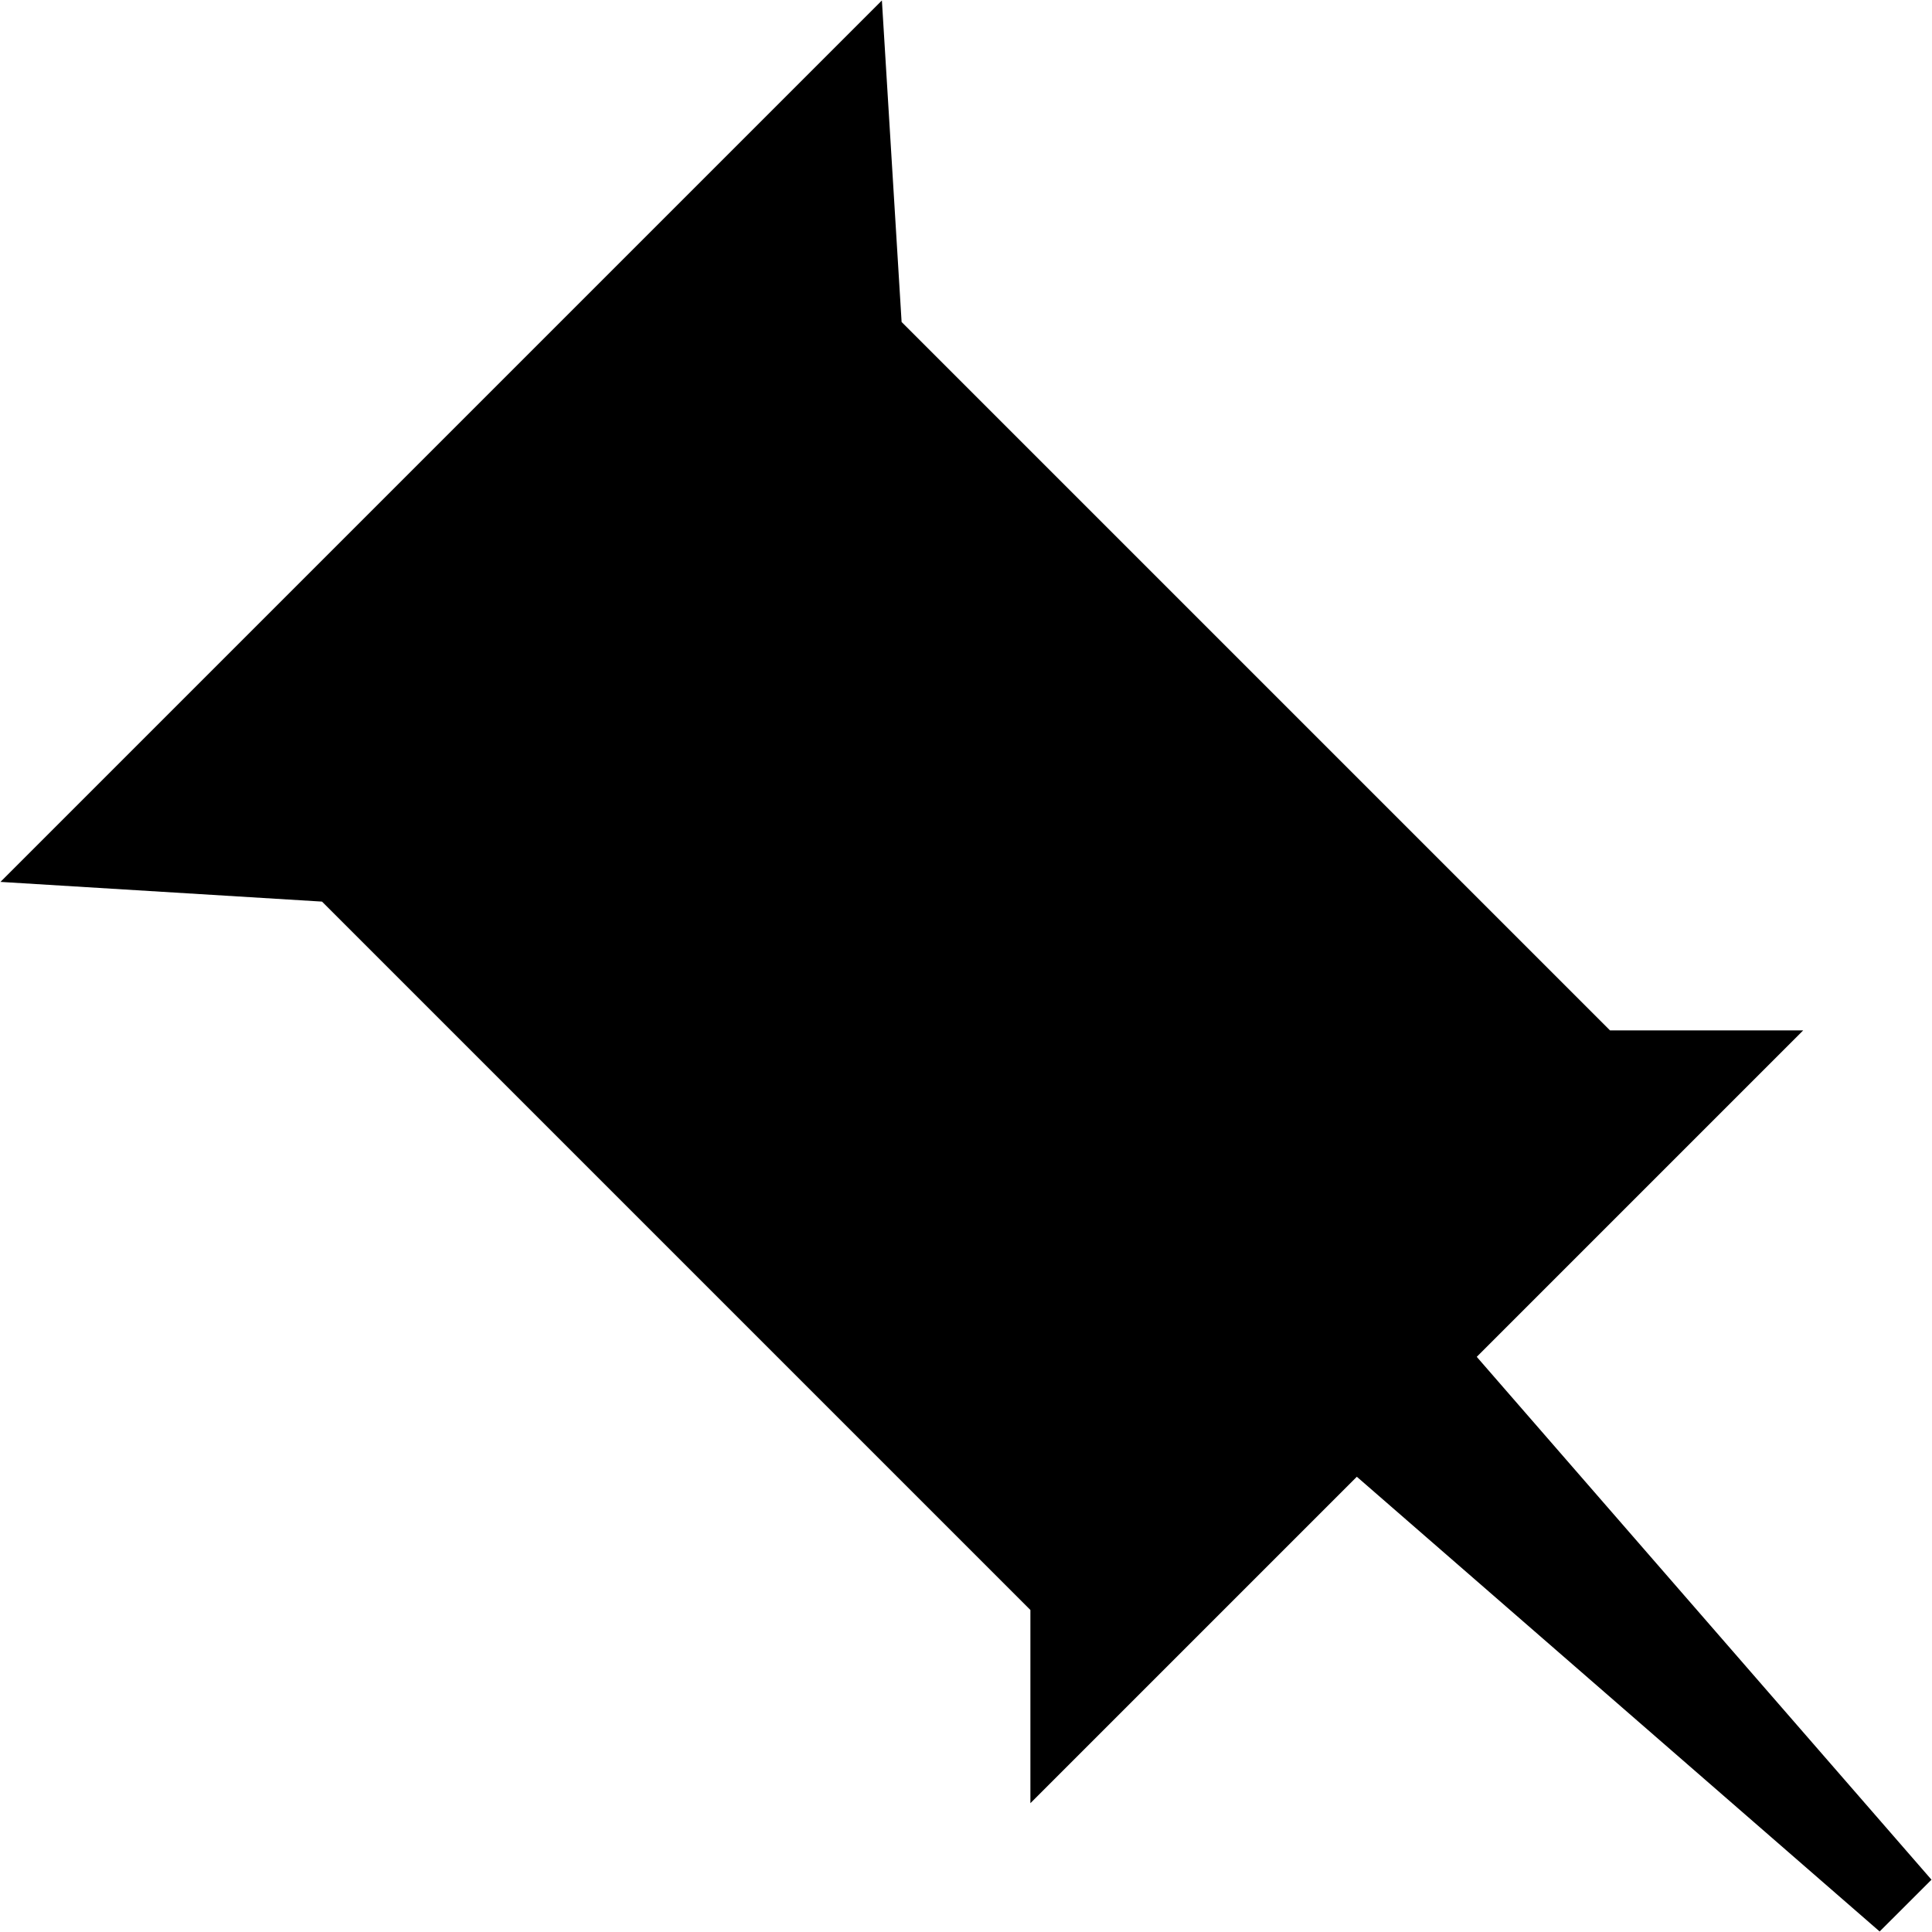
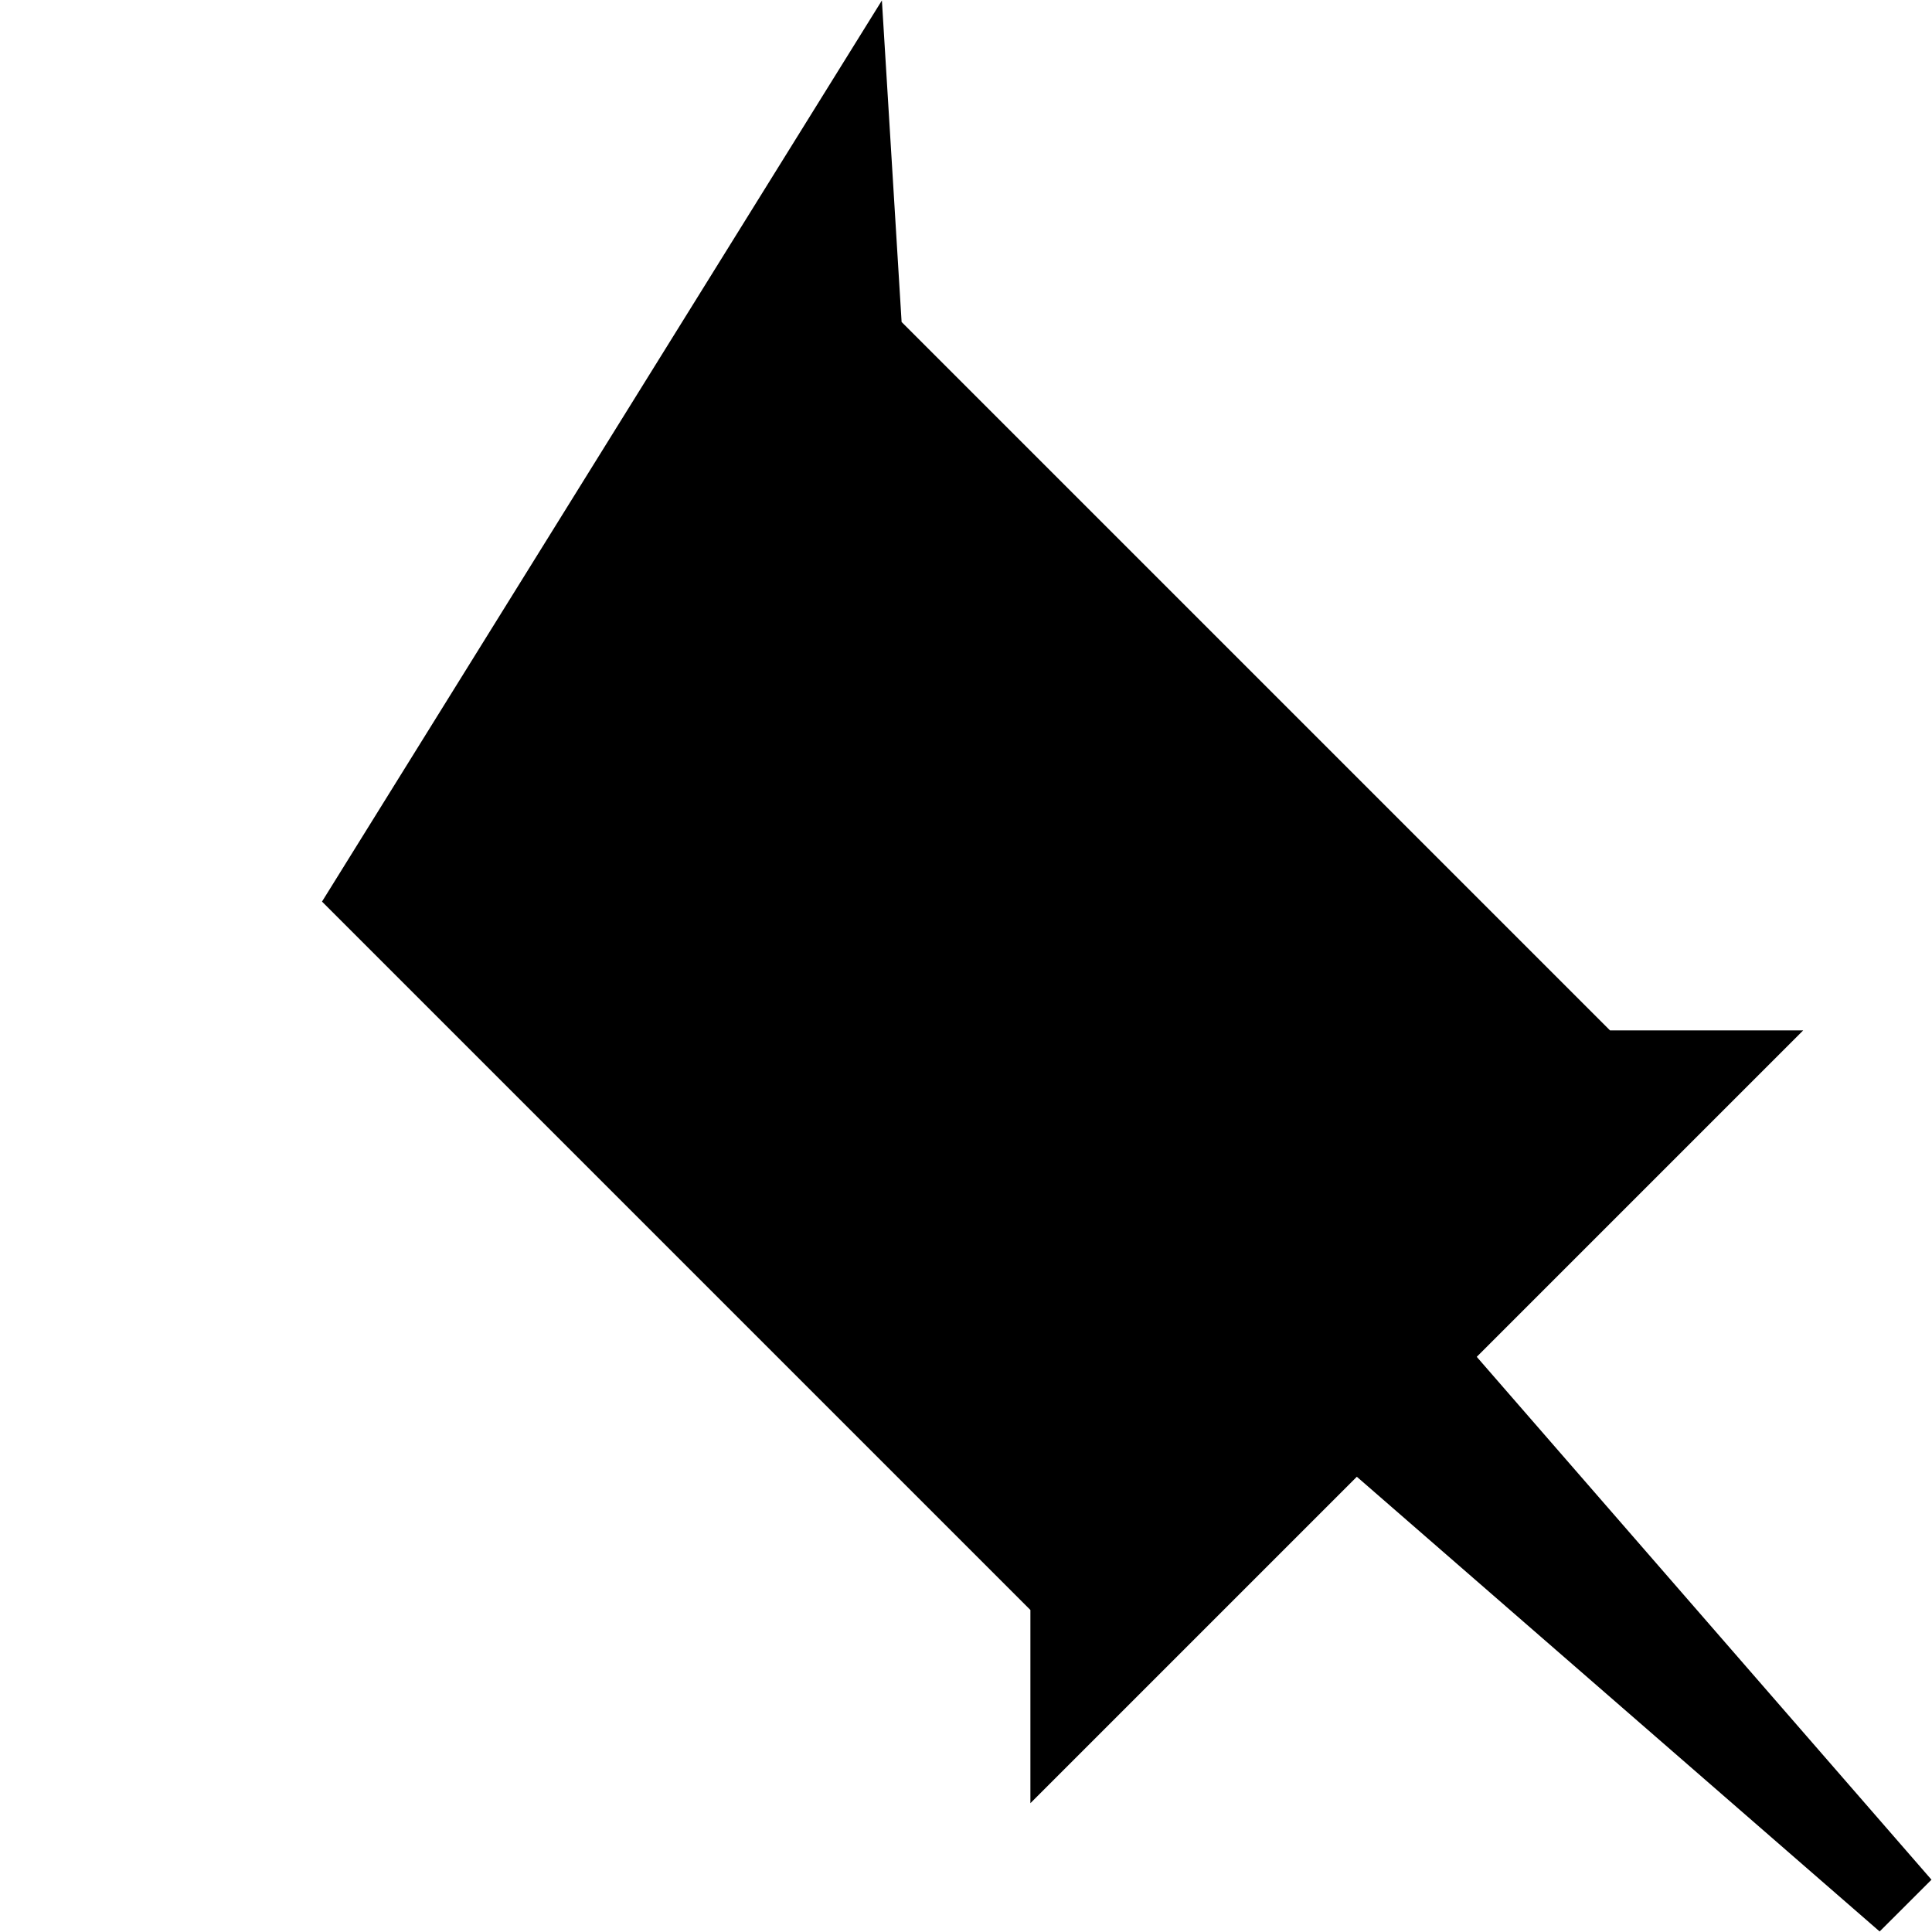
<svg xmlns="http://www.w3.org/2000/svg" xmlns:ns1="http://www.bohemiancoding.com/sketch/ns" width="800px" height="800px" viewBox="0 0 30 30" version="1.1">
  <title>pushpin-sticky</title>
  <desc>Created with Sketch Beta.</desc>
  <defs>

</defs>
  <g id="Page-1" stroke="none" stroke-width="1" fill="none" fill-rule="evenodd" ns1:type="MSPage">
    <g id="Icon-Set-Filled" ns1:type="MSLayerGroup" transform="translate(-155, -154)" fill="#000000">
-       <path d="M177.931,175.069 L183,170 L180,170 L169,159 L168.694,154.007 L155.007,167.694 L160,168 L171,179 L171,182 L176.069,176.931 L184.187,183.992 L184.992,183.188 L177.931,175.069" id="pushpin-sticky" ns1:type="MSShapeGroup">
+       <path d="M177.931,175.069 L183,170 L180,170 L169,159 L168.694,154.007 L160,168 L171,179 L171,182 L176.069,176.931 L184.187,183.992 L184.992,183.188 L177.931,175.069" id="pushpin-sticky" ns1:type="MSShapeGroup">

</path>
    </g>
  </g>
</svg>